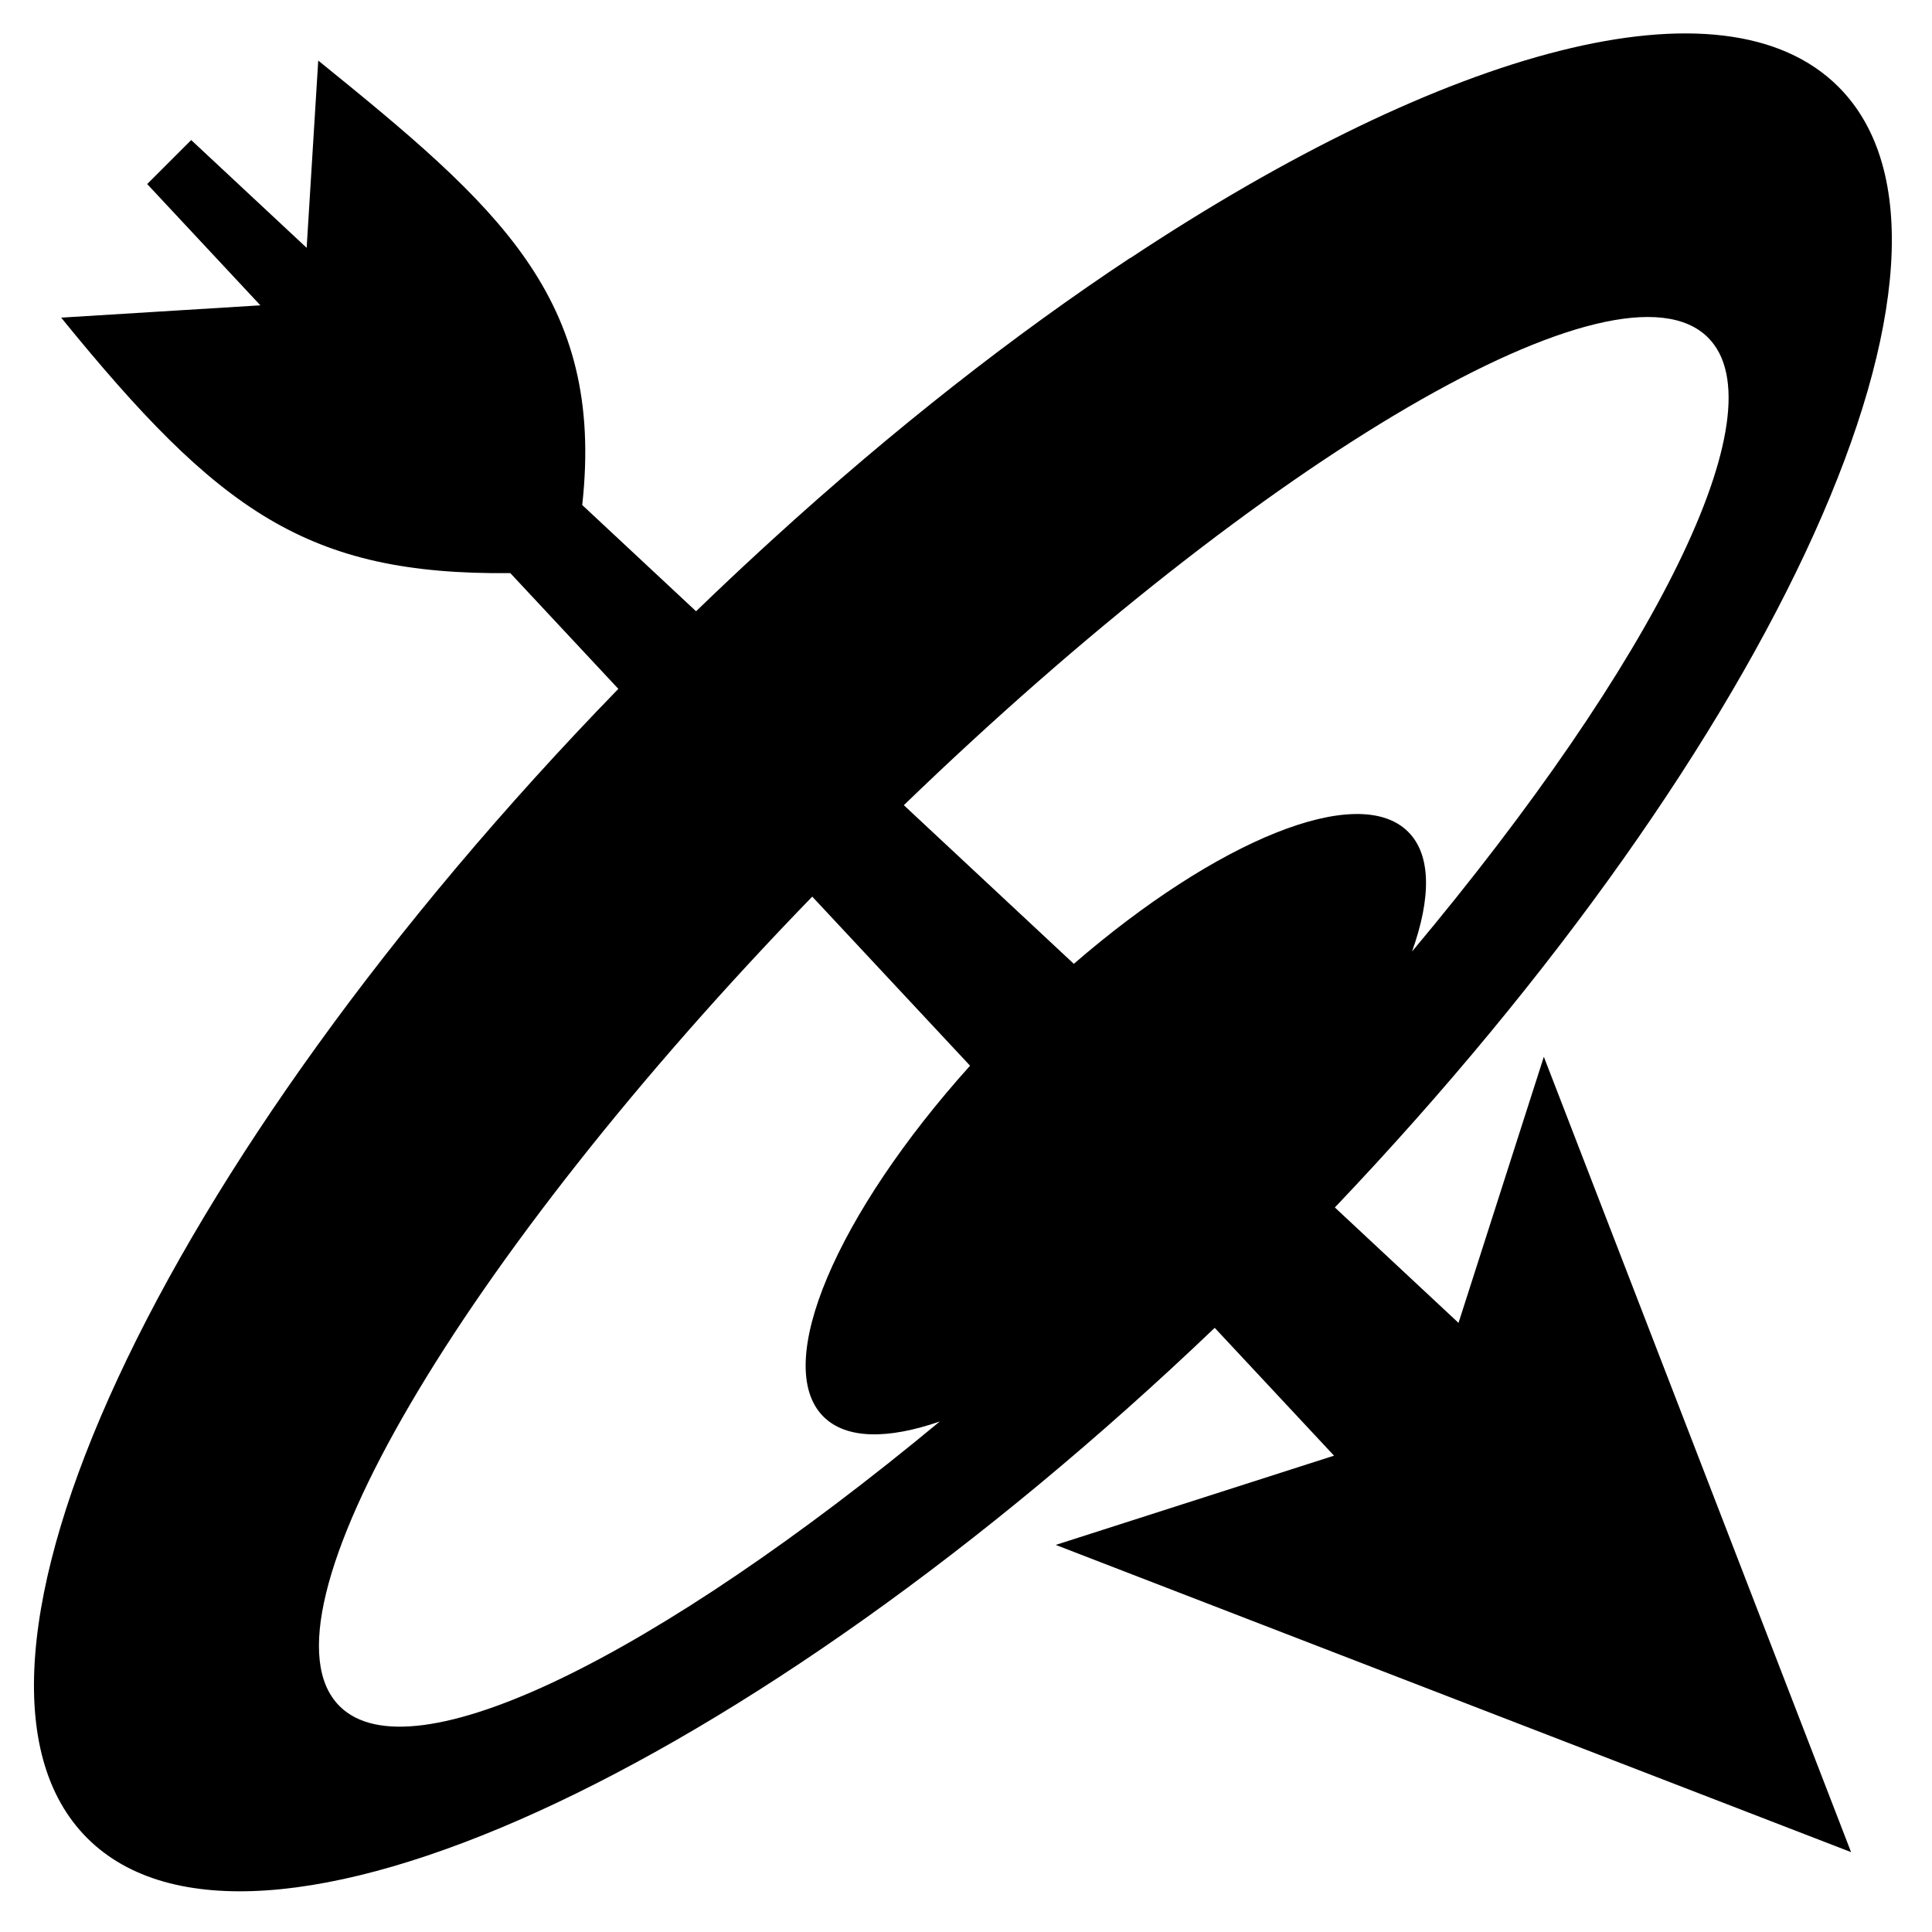
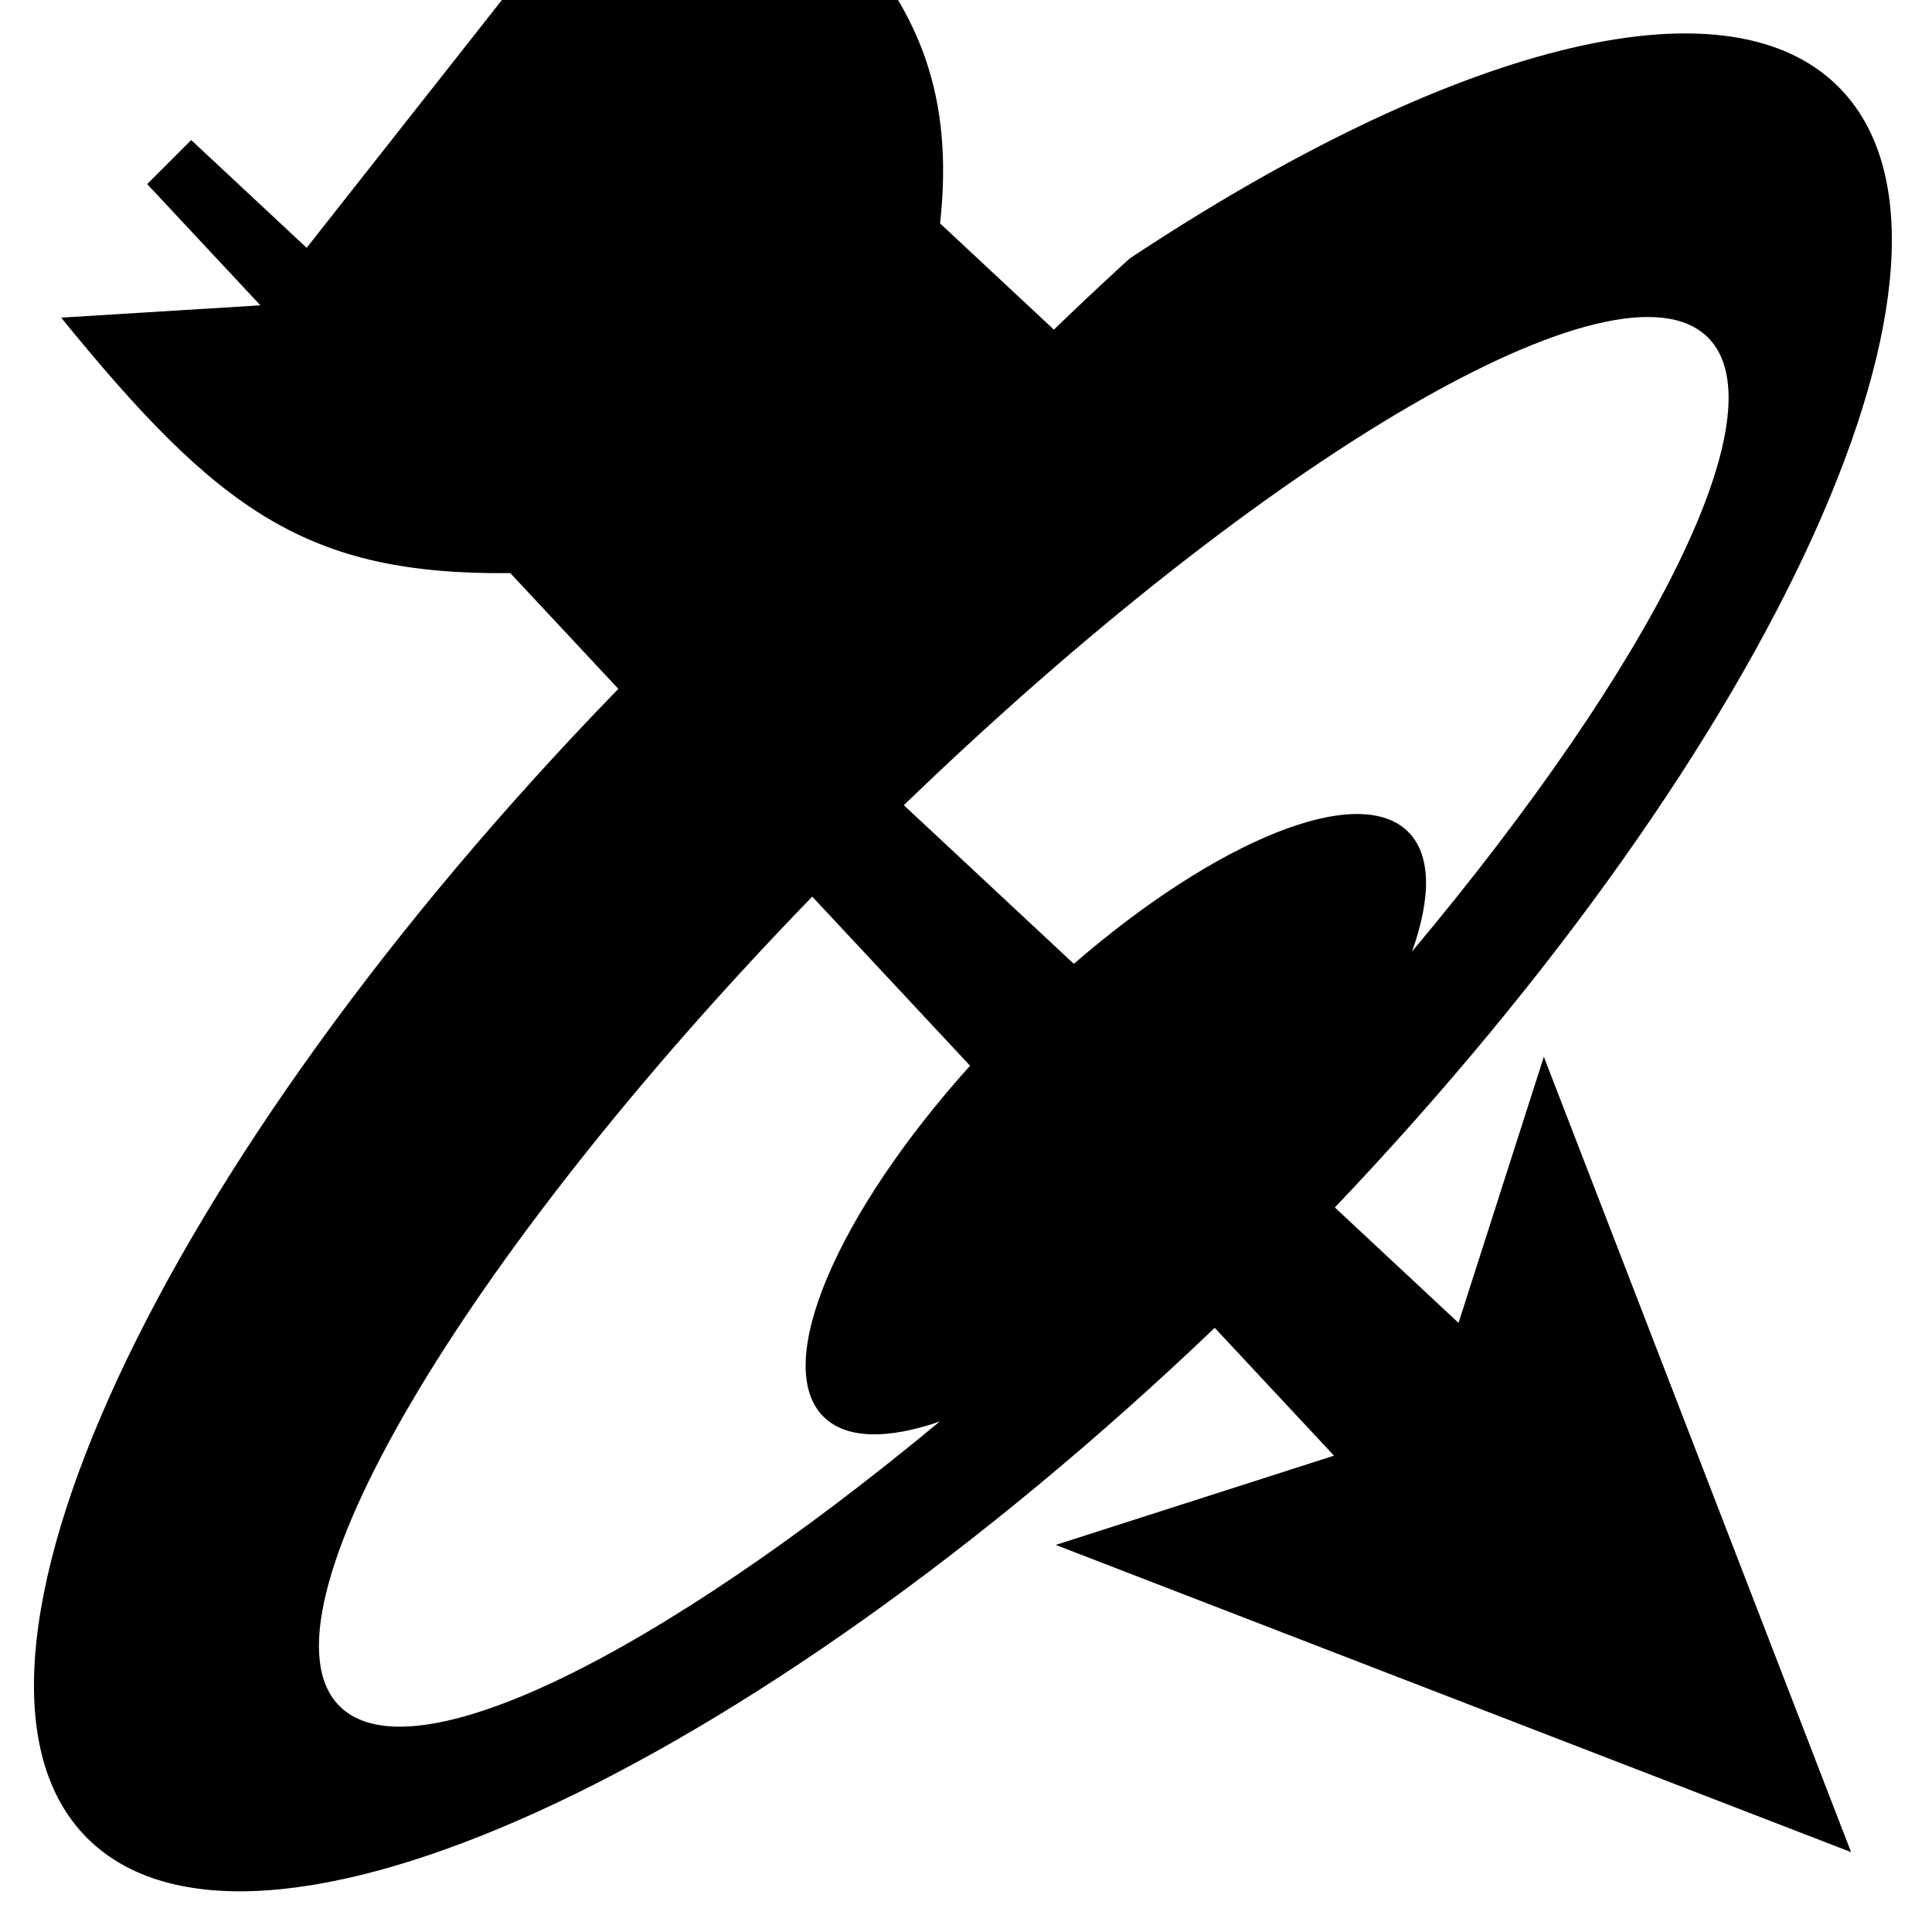
<svg xmlns="http://www.w3.org/2000/svg" version="1.1" x="0px" y="0px" viewBox="0 0 613 613" enable-background="new 0 0 613 613" xml:space="preserve" fill="currentColor">
-   <path d="M462.768,419.737l-39.237-36.621C563.943,235.498,635.216,79.448,583.316,27.549 c-36.492-36.491-124.474-12.091-224.81,54.42l0.191-0.199c-36.963,24.469-75.31,54.475-113.537,89.358 c-1.315,1.198-2.629,2.405-3.943,3.614c-0.105,0.097-0.21,0.194-0.315,0.29c-6.697,6.165-13.383,12.468-20.048,18.918 l-36.118-33.711c7.251-65.686-26.806-94.896-83.763-141.021L97.298,78.63L60.665,44.439L46.703,58.401l35.91,38.475l-63.203,3.907 c49.999,61.518,78.098,81.719,142.506,81.06l34.276,36.724C50.322,368.693-25.24,530.3,27.666,583.202 c52.098,52.094,209.598-20.382,357.749-161.895l37.854,40.558l-88.298,28.318l252.351,97.475l-97.479-252.351L462.768,419.737z M541.935,107.109c23.221,23.22-17.222,103.31-93.908,194.783c6.073-16.999,6.123-30.609-1.229-37.96 c-15.853-15.851-60.81,2.712-106.09,41.882l-53.933-50.337C401.392,144.751,513.7,78.874,541.935,107.109z M107.725,541.322 c-28.372-28.372,38.287-141.64,149.99-256.836l50.073,53.65c-42.241,46.983-62.972,94.891-46.526,111.334 c7.193,7.192,20.408,7.266,36.928,1.547C208.527,525.363,130.58,564.177,107.725,541.322z" />
+   <path d="M462.768,419.737l-39.237-36.621C563.943,235.498,635.216,79.448,583.316,27.549 c-36.492-36.491-124.474-12.091-224.81,54.42l0.191-0.199c-1.315,1.198-2.629,2.405-3.943,3.614c-0.105,0.097-0.21,0.194-0.315,0.29c-6.697,6.165-13.383,12.468-20.048,18.918 l-36.118-33.711c7.251-65.686-26.806-94.896-83.763-141.021L97.298,78.63L60.665,44.439L46.703,58.401l35.91,38.475l-63.203,3.907 c49.999,61.518,78.098,81.719,142.506,81.06l34.276,36.724C50.322,368.693-25.24,530.3,27.666,583.202 c52.098,52.094,209.598-20.382,357.749-161.895l37.854,40.558l-88.298,28.318l252.351,97.475l-97.479-252.351L462.768,419.737z M541.935,107.109c23.221,23.22-17.222,103.31-93.908,194.783c6.073-16.999,6.123-30.609-1.229-37.96 c-15.853-15.851-60.81,2.712-106.09,41.882l-53.933-50.337C401.392,144.751,513.7,78.874,541.935,107.109z M107.725,541.322 c-28.372-28.372,38.287-141.64,149.99-256.836l50.073,53.65c-42.241,46.983-62.972,94.891-46.526,111.334 c7.193,7.192,20.408,7.266,36.928,1.547C208.527,525.363,130.58,564.177,107.725,541.322z" />
</svg>